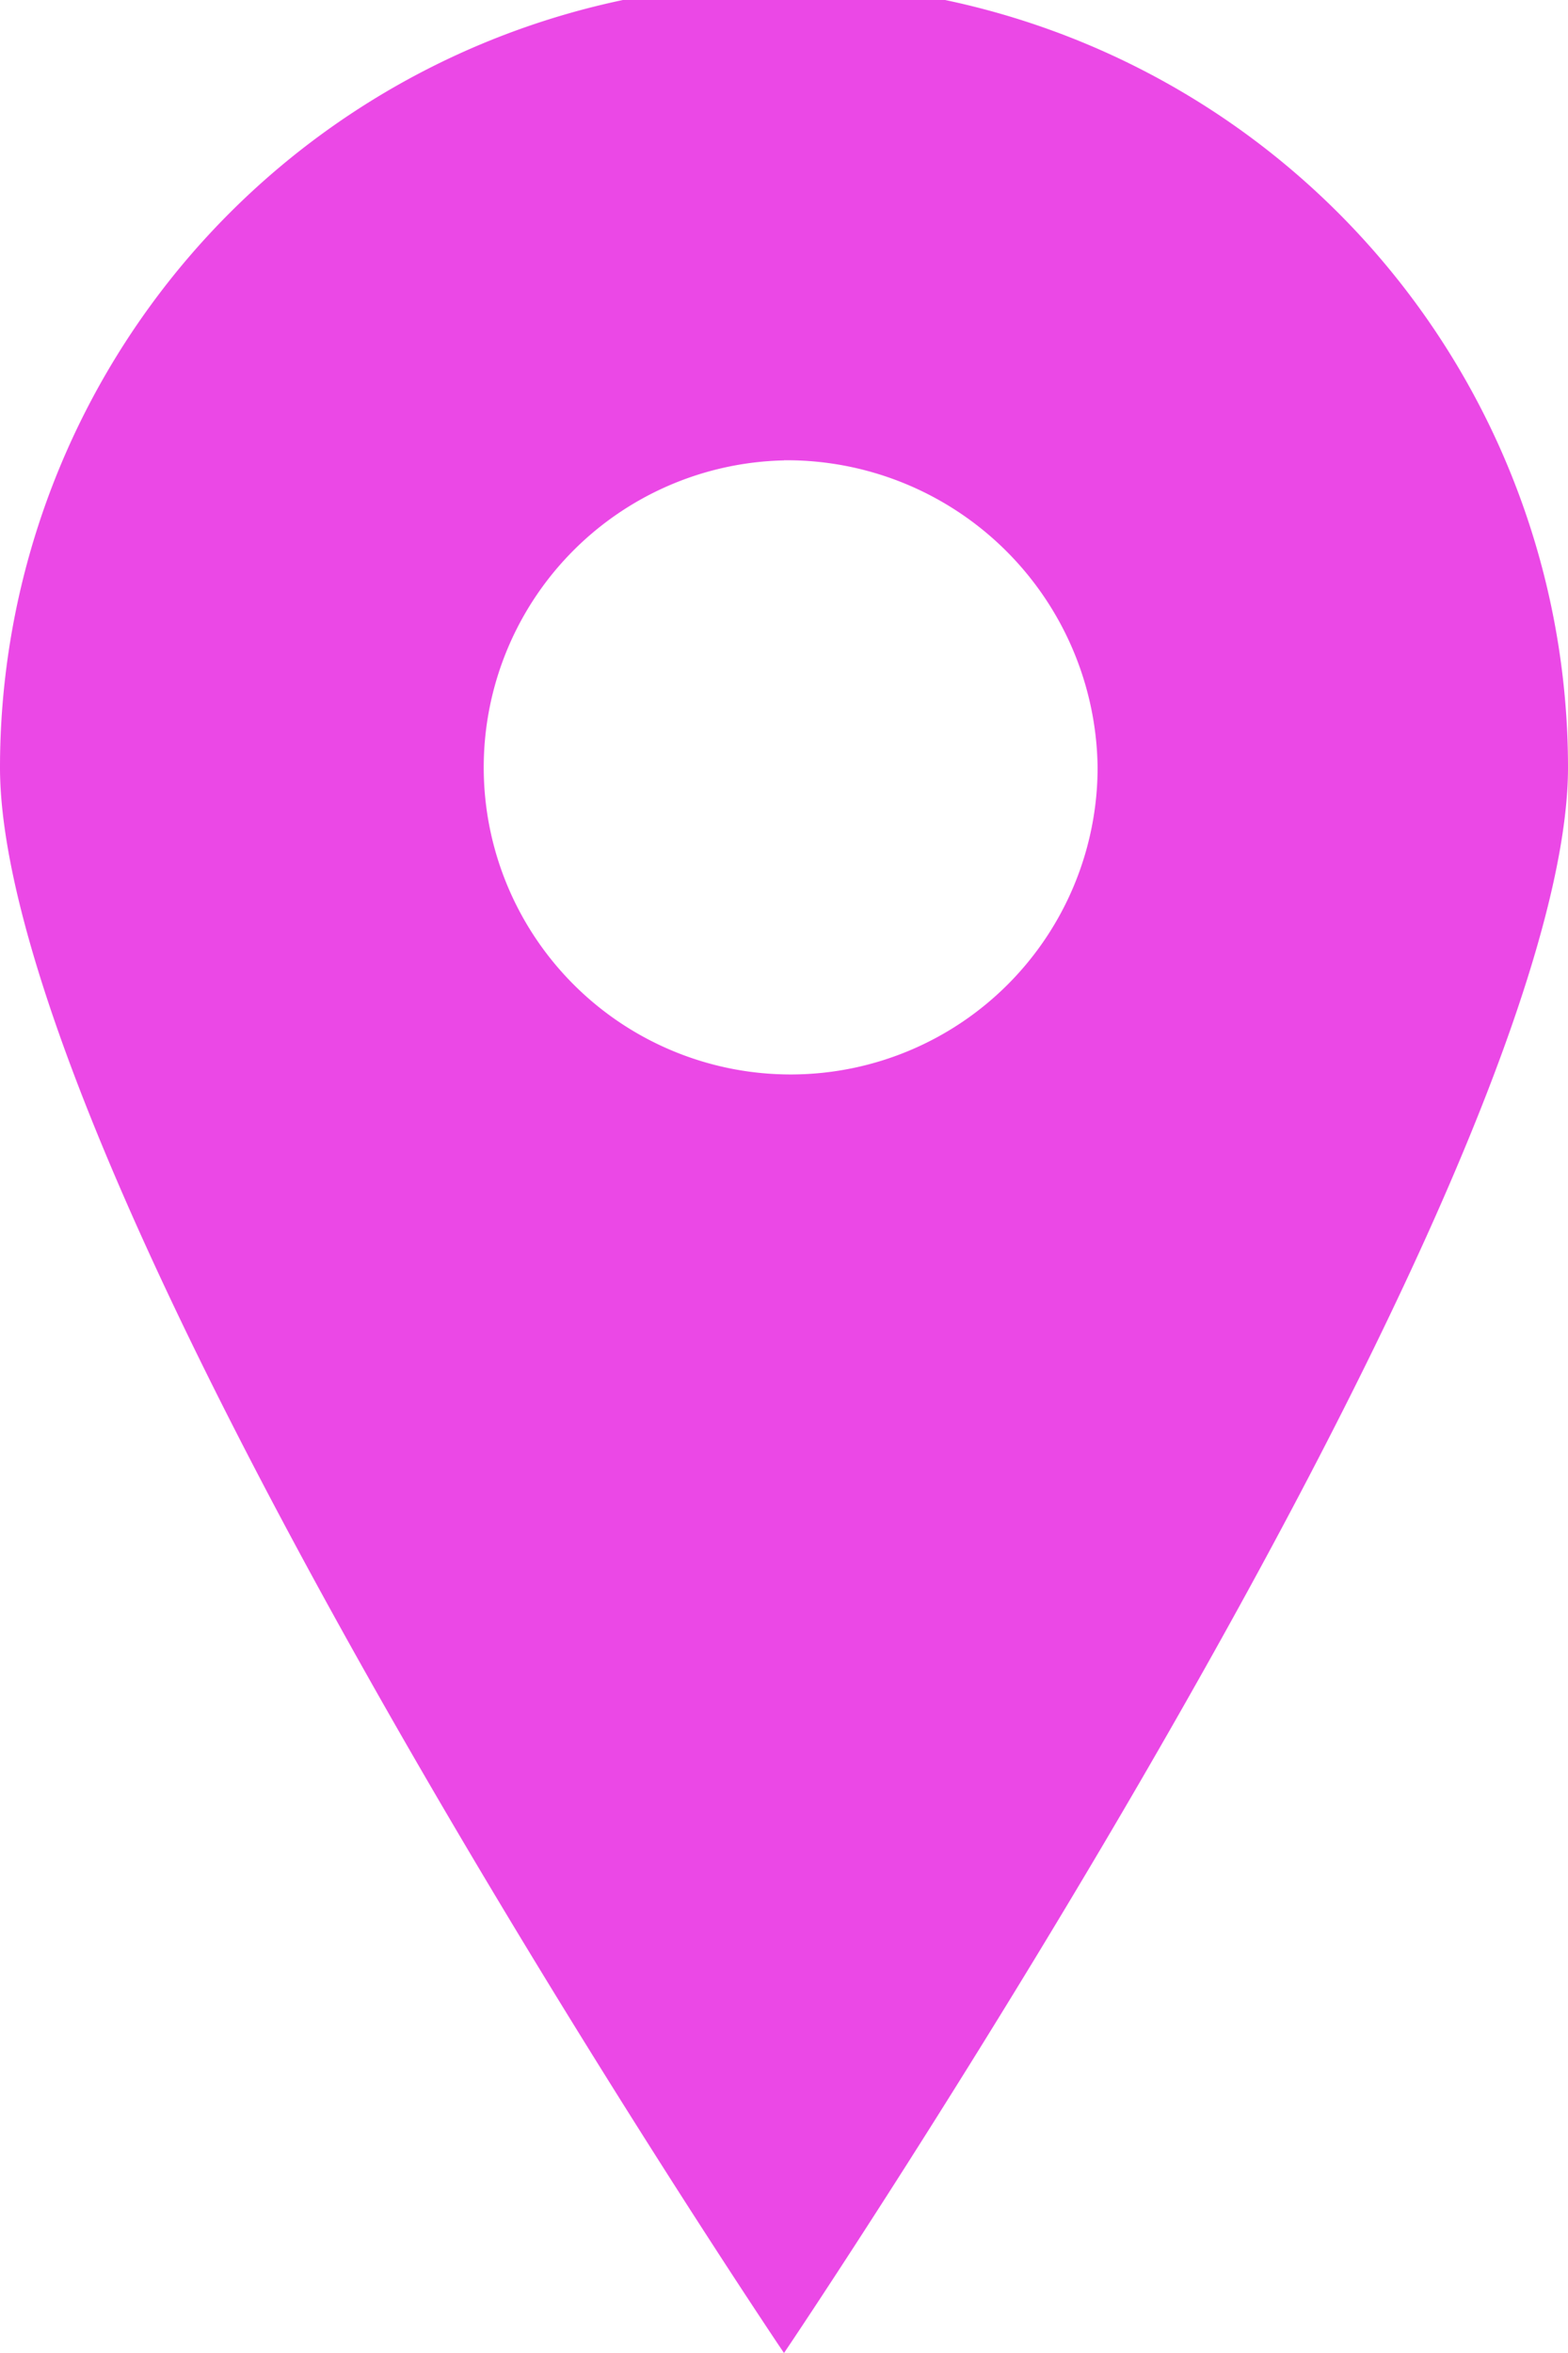
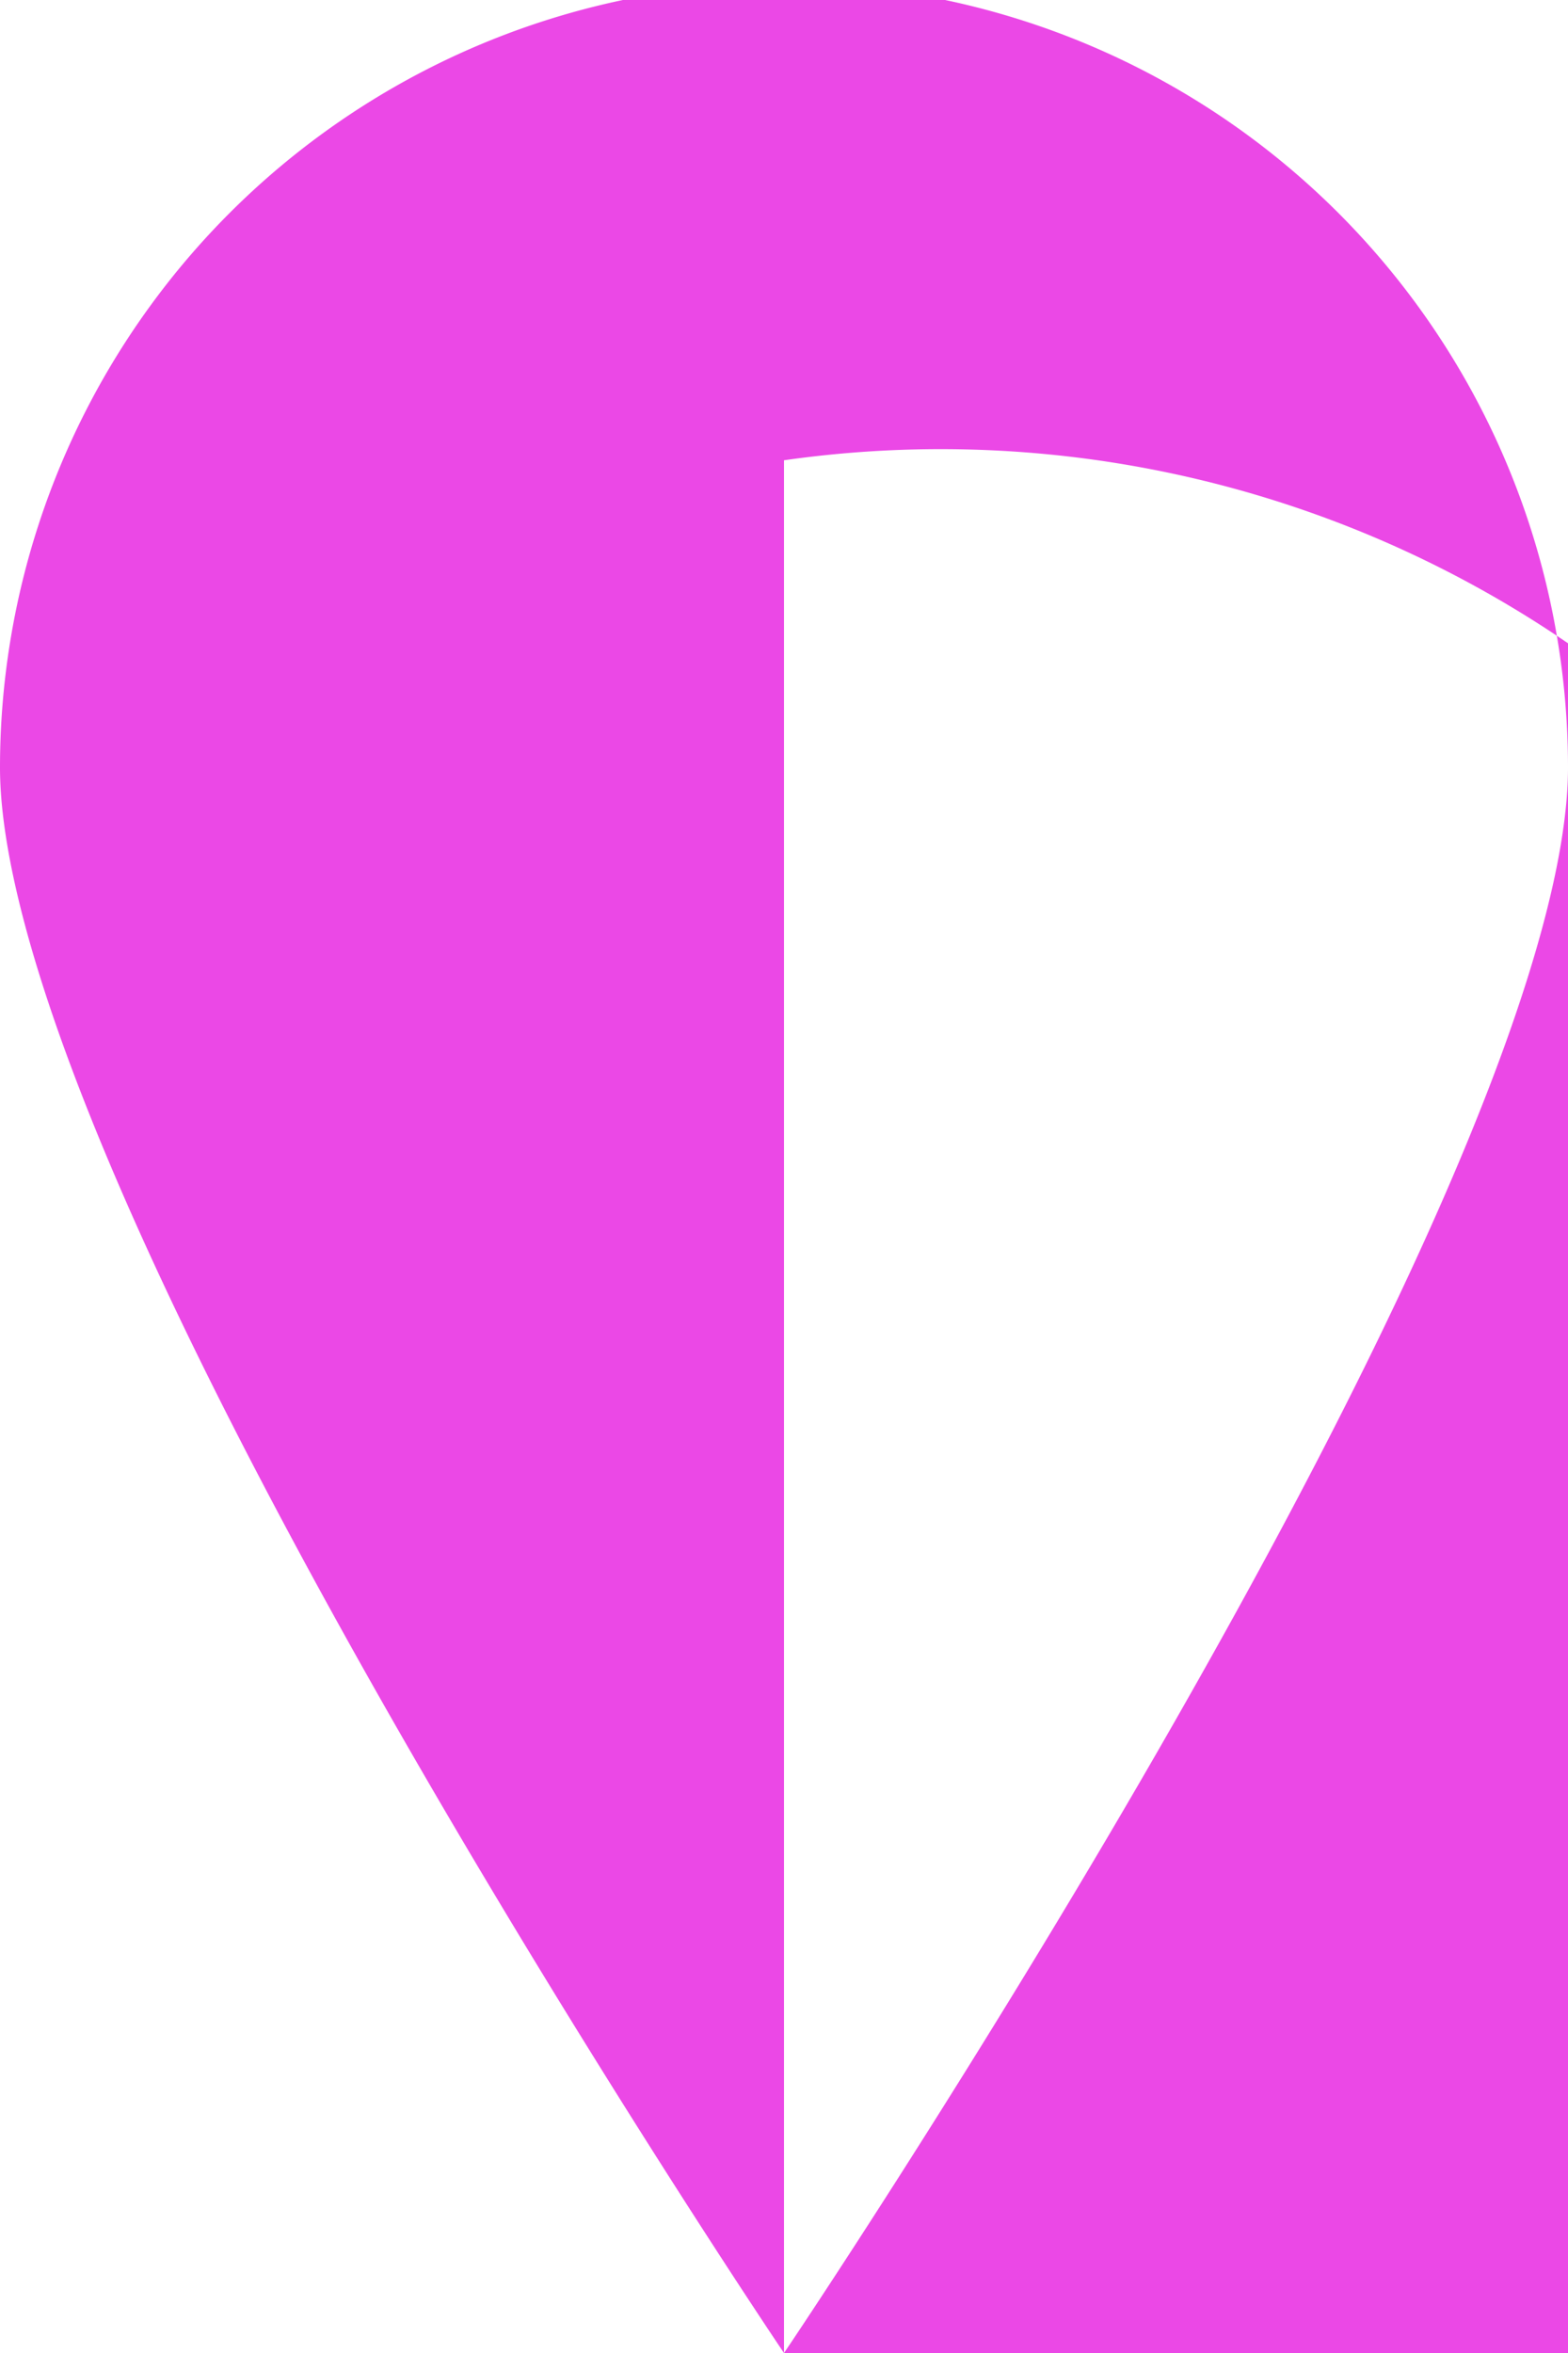
<svg xmlns="http://www.w3.org/2000/svg" viewBox="0 0 12 18" class="icon icon-location">
-   <path d="M16763,426h0c-.016-.022-1.518-2.254-3-4.848-2.48-4.343-3-6.356-3-7.28a6,6,0,0,1,12,0c0,.924-.521,2.938-3,7.28-1.471,2.579-2.984,4.826-3,4.848Zm0-14.478a2.349,2.349,0,1,0,2.4,2.349A2.379,2.379,0,0,0,16763,411.521Z" transform="translate(-16757 -408)" fill="#eb48e6" />
+   <path d="M16763,426h0c-.016-.022-1.518-2.254-3-4.848-2.48-4.343-3-6.356-3-7.28a6,6,0,0,1,12,0c0,.924-.521,2.938-3,7.28-1.471,2.579-2.984,4.826-3,4.848Za2.349,2.349,0,1,0,2.4,2.349A2.379,2.379,0,0,0,16763,411.521Z" transform="translate(-16757 -408)" fill="#eb48e6" />
</svg>